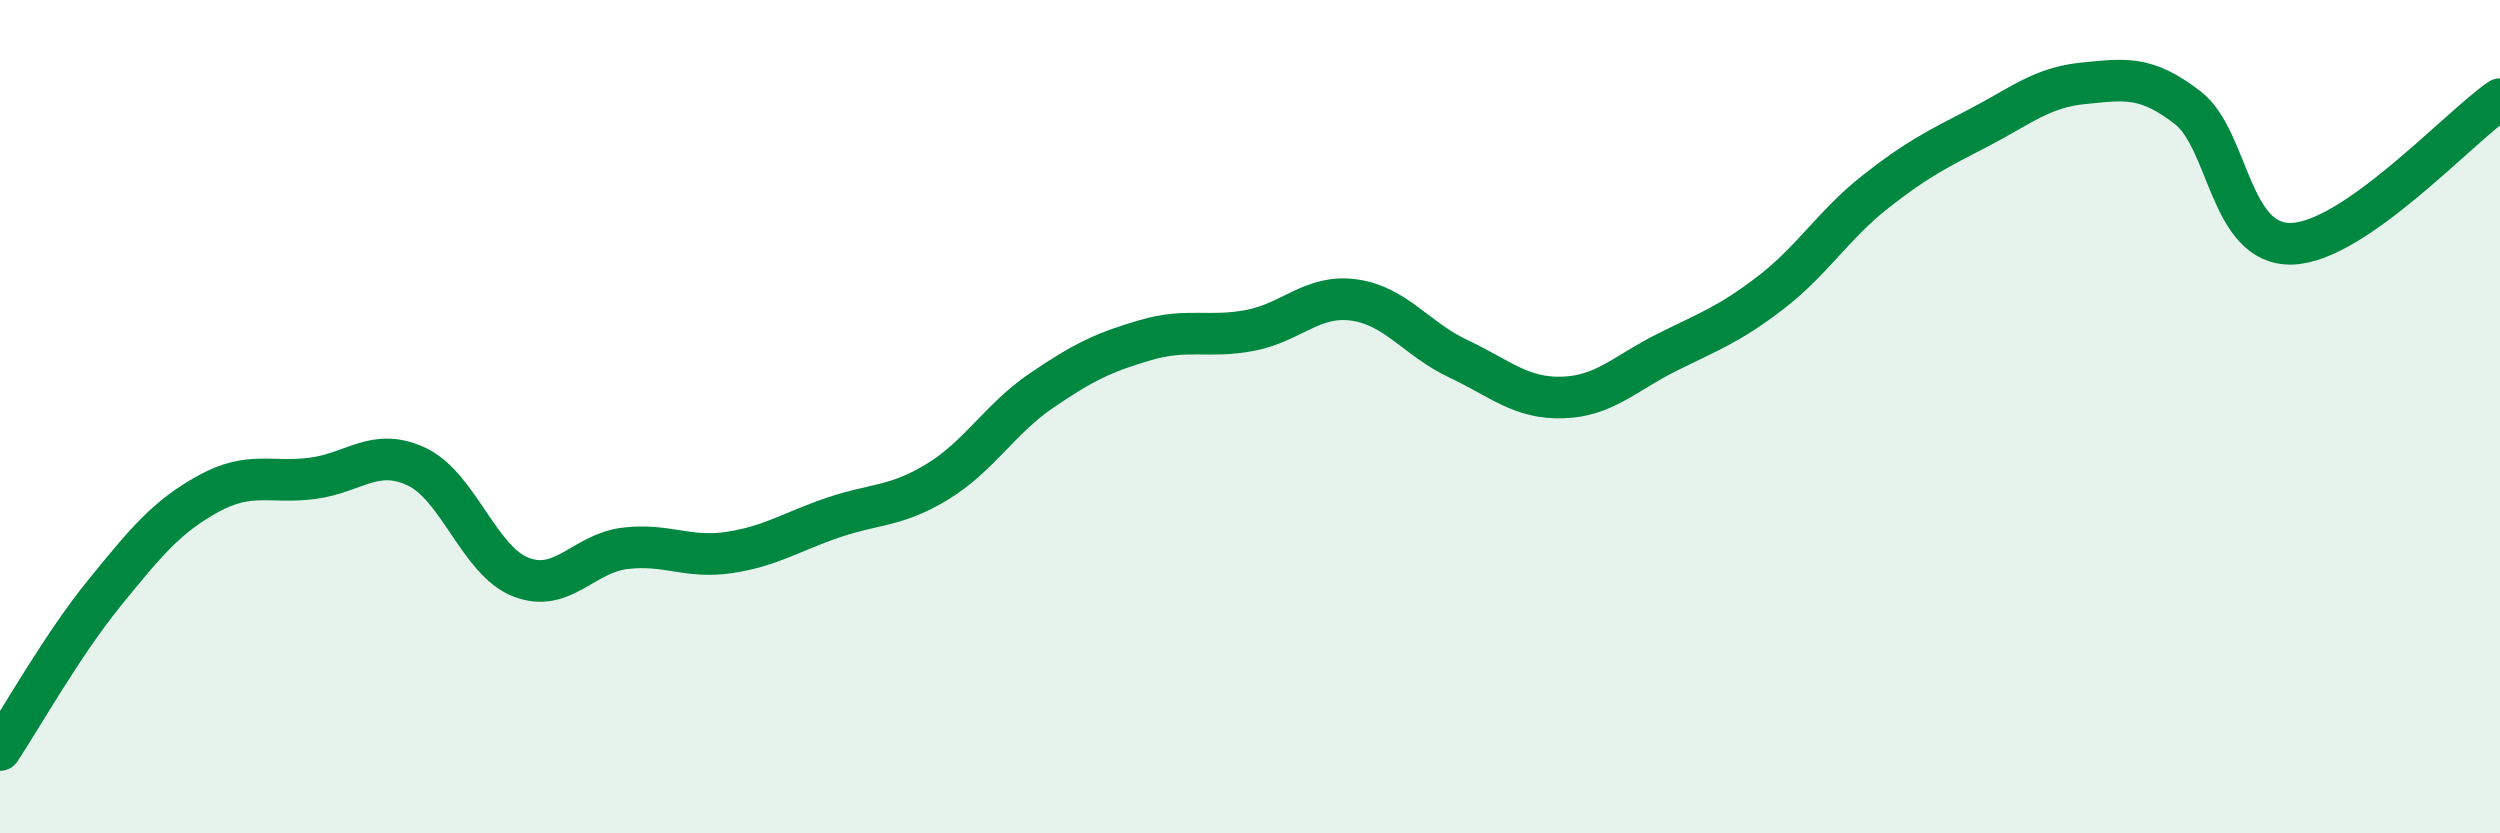
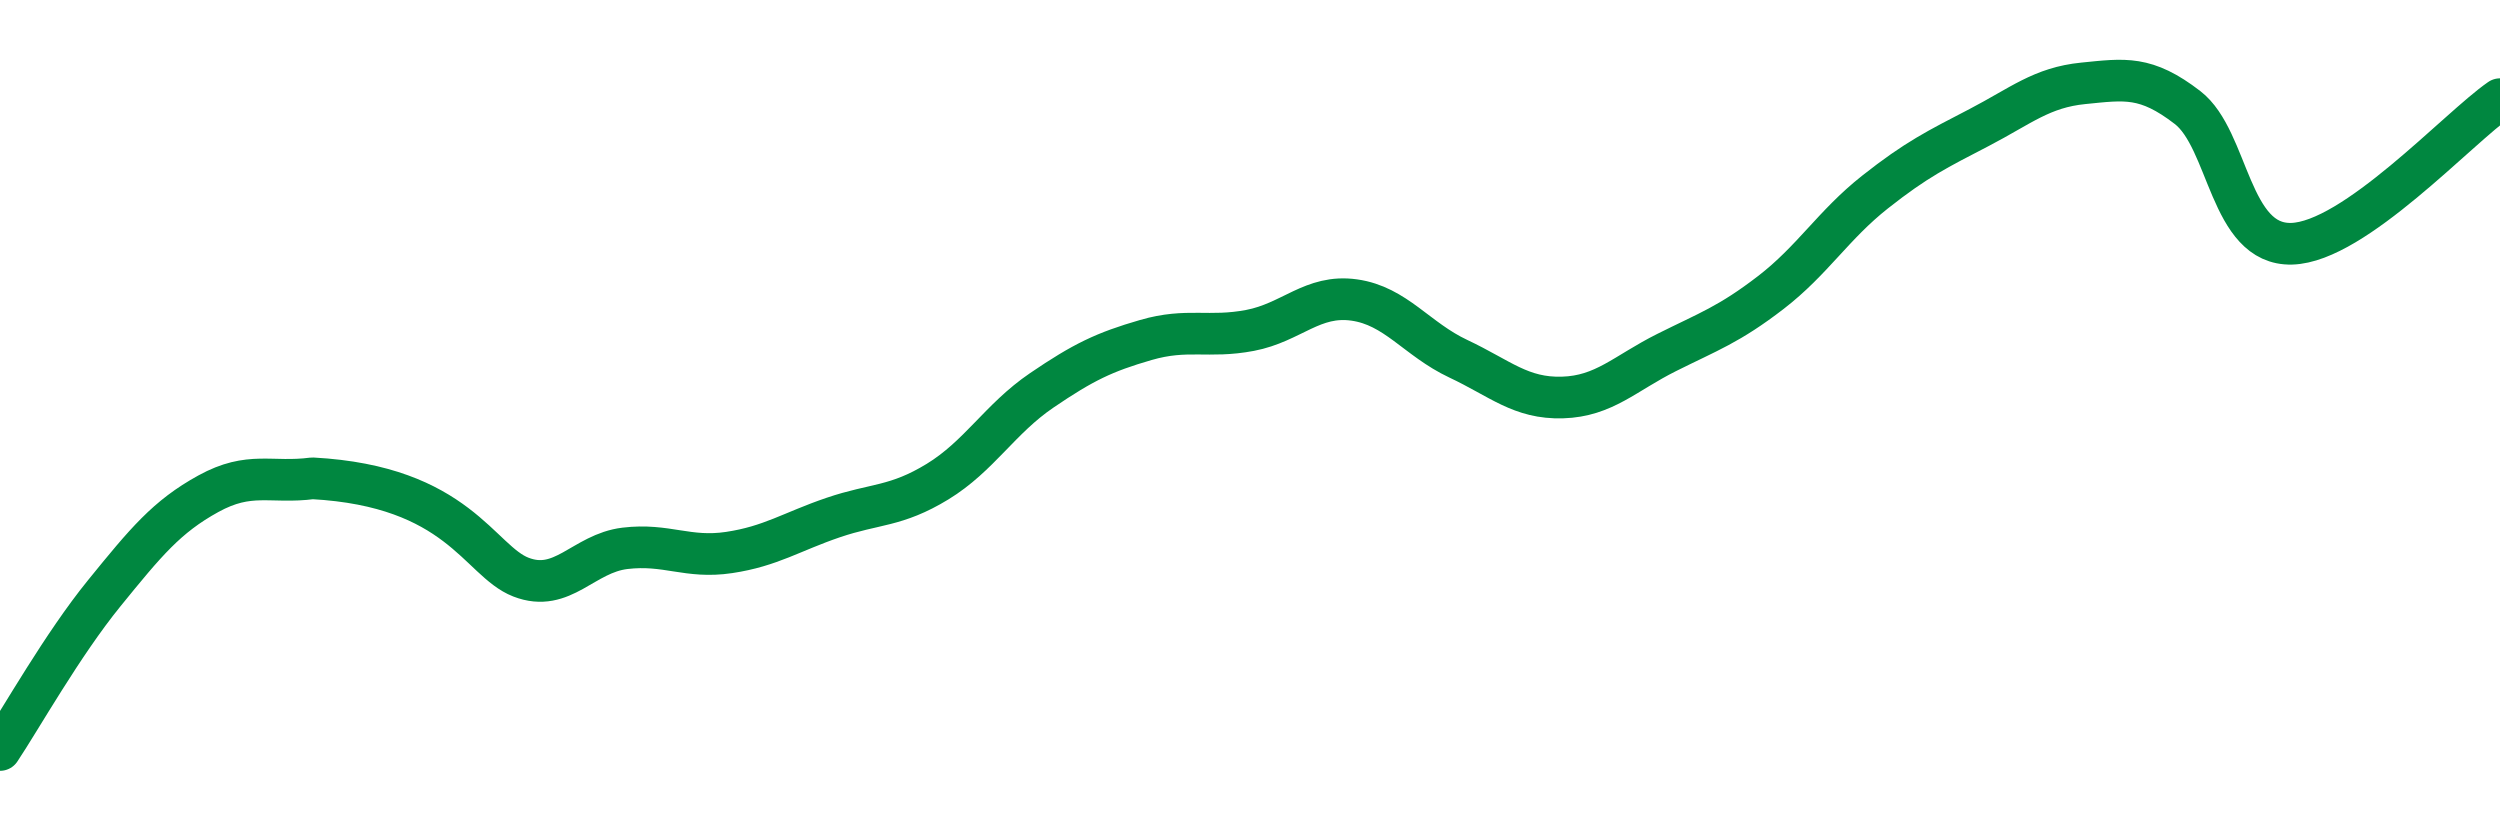
<svg xmlns="http://www.w3.org/2000/svg" width="60" height="20" viewBox="0 0 60 20">
-   <path d="M 0,18 C 0.5,17.25 1.5,15.47 2.5,14.24 C 3.5,13.01 4,12.4 5,11.85 C 6,11.3 6.5,11.61 7.5,11.48 C 8.5,11.35 9,10.73 10,11.2 C 11,11.67 11.5,13.46 12.5,13.85 C 13.5,14.24 14,13.28 15,13.16 C 16,13.04 16.5,13.41 17.5,13.26 C 18.5,13.11 19,12.76 20,12.42 C 21,12.08 21.5,12.17 22.5,11.56 C 23.5,10.95 24,10.05 25,9.37 C 26,8.69 26.5,8.45 27.5,8.16 C 28.5,7.87 29,8.12 30,7.93 C 31,7.74 31.5,7.06 32.5,7.2 C 33.5,7.34 34,8.14 35,8.61 C 36,9.08 36.5,9.57 37.5,9.54 C 38.5,9.51 39,8.96 40,8.46 C 41,7.96 41.5,7.79 42.5,7.02 C 43.5,6.25 44,5.4 45,4.61 C 46,3.82 46.5,3.58 47.5,3.06 C 48.5,2.54 49,2.1 50,2 C 51,1.9 51.5,1.81 52.5,2.58 C 53.5,3.35 53.5,5.89 55,5.85 C 56.5,5.81 59,3.07 60,2.38L60 20L0 20Z" fill="#008740" opacity="0.1" stroke-linecap="round" stroke-linejoin="round" />
-   <path d="M 0,18 C 0.5,17.25 1.5,15.47 2.5,14.24 C 3.5,13.01 4,12.4 5,11.85 C 6,11.3 6.5,11.61 7.5,11.48 C 8.5,11.35 9,10.73 10,11.2 C 11,11.67 11.5,13.46 12.5,13.85 C 13.5,14.24 14,13.28 15,13.16 C 16,13.04 16.5,13.41 17.5,13.26 C 18.5,13.11 19,12.76 20,12.42 C 21,12.08 21.5,12.17 22.5,11.56 C 23.5,10.95 24,10.05 25,9.37 C 26,8.69 26.5,8.45 27.5,8.16 C 28.5,7.87 29,8.12 30,7.93 C 31,7.74 31.5,7.06 32.5,7.2 C 33.5,7.34 34,8.14 35,8.61 C 36,9.08 36.5,9.57 37.5,9.54 C 38.5,9.51 39,8.96 40,8.46 C 41,7.96 41.5,7.79 42.5,7.02 C 43.5,6.25 44,5.4 45,4.61 C 46,3.82 46.5,3.58 47.5,3.06 C 48.5,2.54 49,2.1 50,2 C 51,1.9 51.5,1.81 52.5,2.58 C 53.5,3.35 53.5,5.89 55,5.85 C 56.5,5.81 59,3.07 60,2.38" stroke="#008740" stroke-width="1" fill="none" stroke-linecap="round" stroke-linejoin="round" />
+   <path d="M 0,18 C 0.5,17.25 1.5,15.47 2.5,14.24 C 3.5,13.01 4,12.4 5,11.85 C 6,11.3 6.5,11.61 7.5,11.48 C 11,11.67 11.5,13.46 12.5,13.85 C 13.5,14.24 14,13.28 15,13.16 C 16,13.04 16.5,13.41 17.5,13.26 C 18.5,13.11 19,12.76 20,12.42 C 21,12.08 21.5,12.17 22.5,11.56 C 23.5,10.95 24,10.05 25,9.37 C 26,8.69 26.5,8.45 27.5,8.16 C 28.5,7.87 29,8.12 30,7.93 C 31,7.74 31.5,7.06 32.5,7.2 C 33.5,7.34 34,8.14 35,8.61 C 36,9.08 36.5,9.57 37.5,9.54 C 38.5,9.51 39,8.96 40,8.46 C 41,7.96 41.5,7.79 42.5,7.02 C 43.5,6.25 44,5.4 45,4.61 C 46,3.82 46.5,3.58 47.5,3.06 C 48.5,2.54 49,2.1 50,2 C 51,1.9 51.5,1.81 52.5,2.58 C 53.5,3.35 53.5,5.89 55,5.85 C 56.5,5.81 59,3.07 60,2.38" stroke="#008740" stroke-width="1" fill="none" stroke-linecap="round" stroke-linejoin="round" />
</svg>